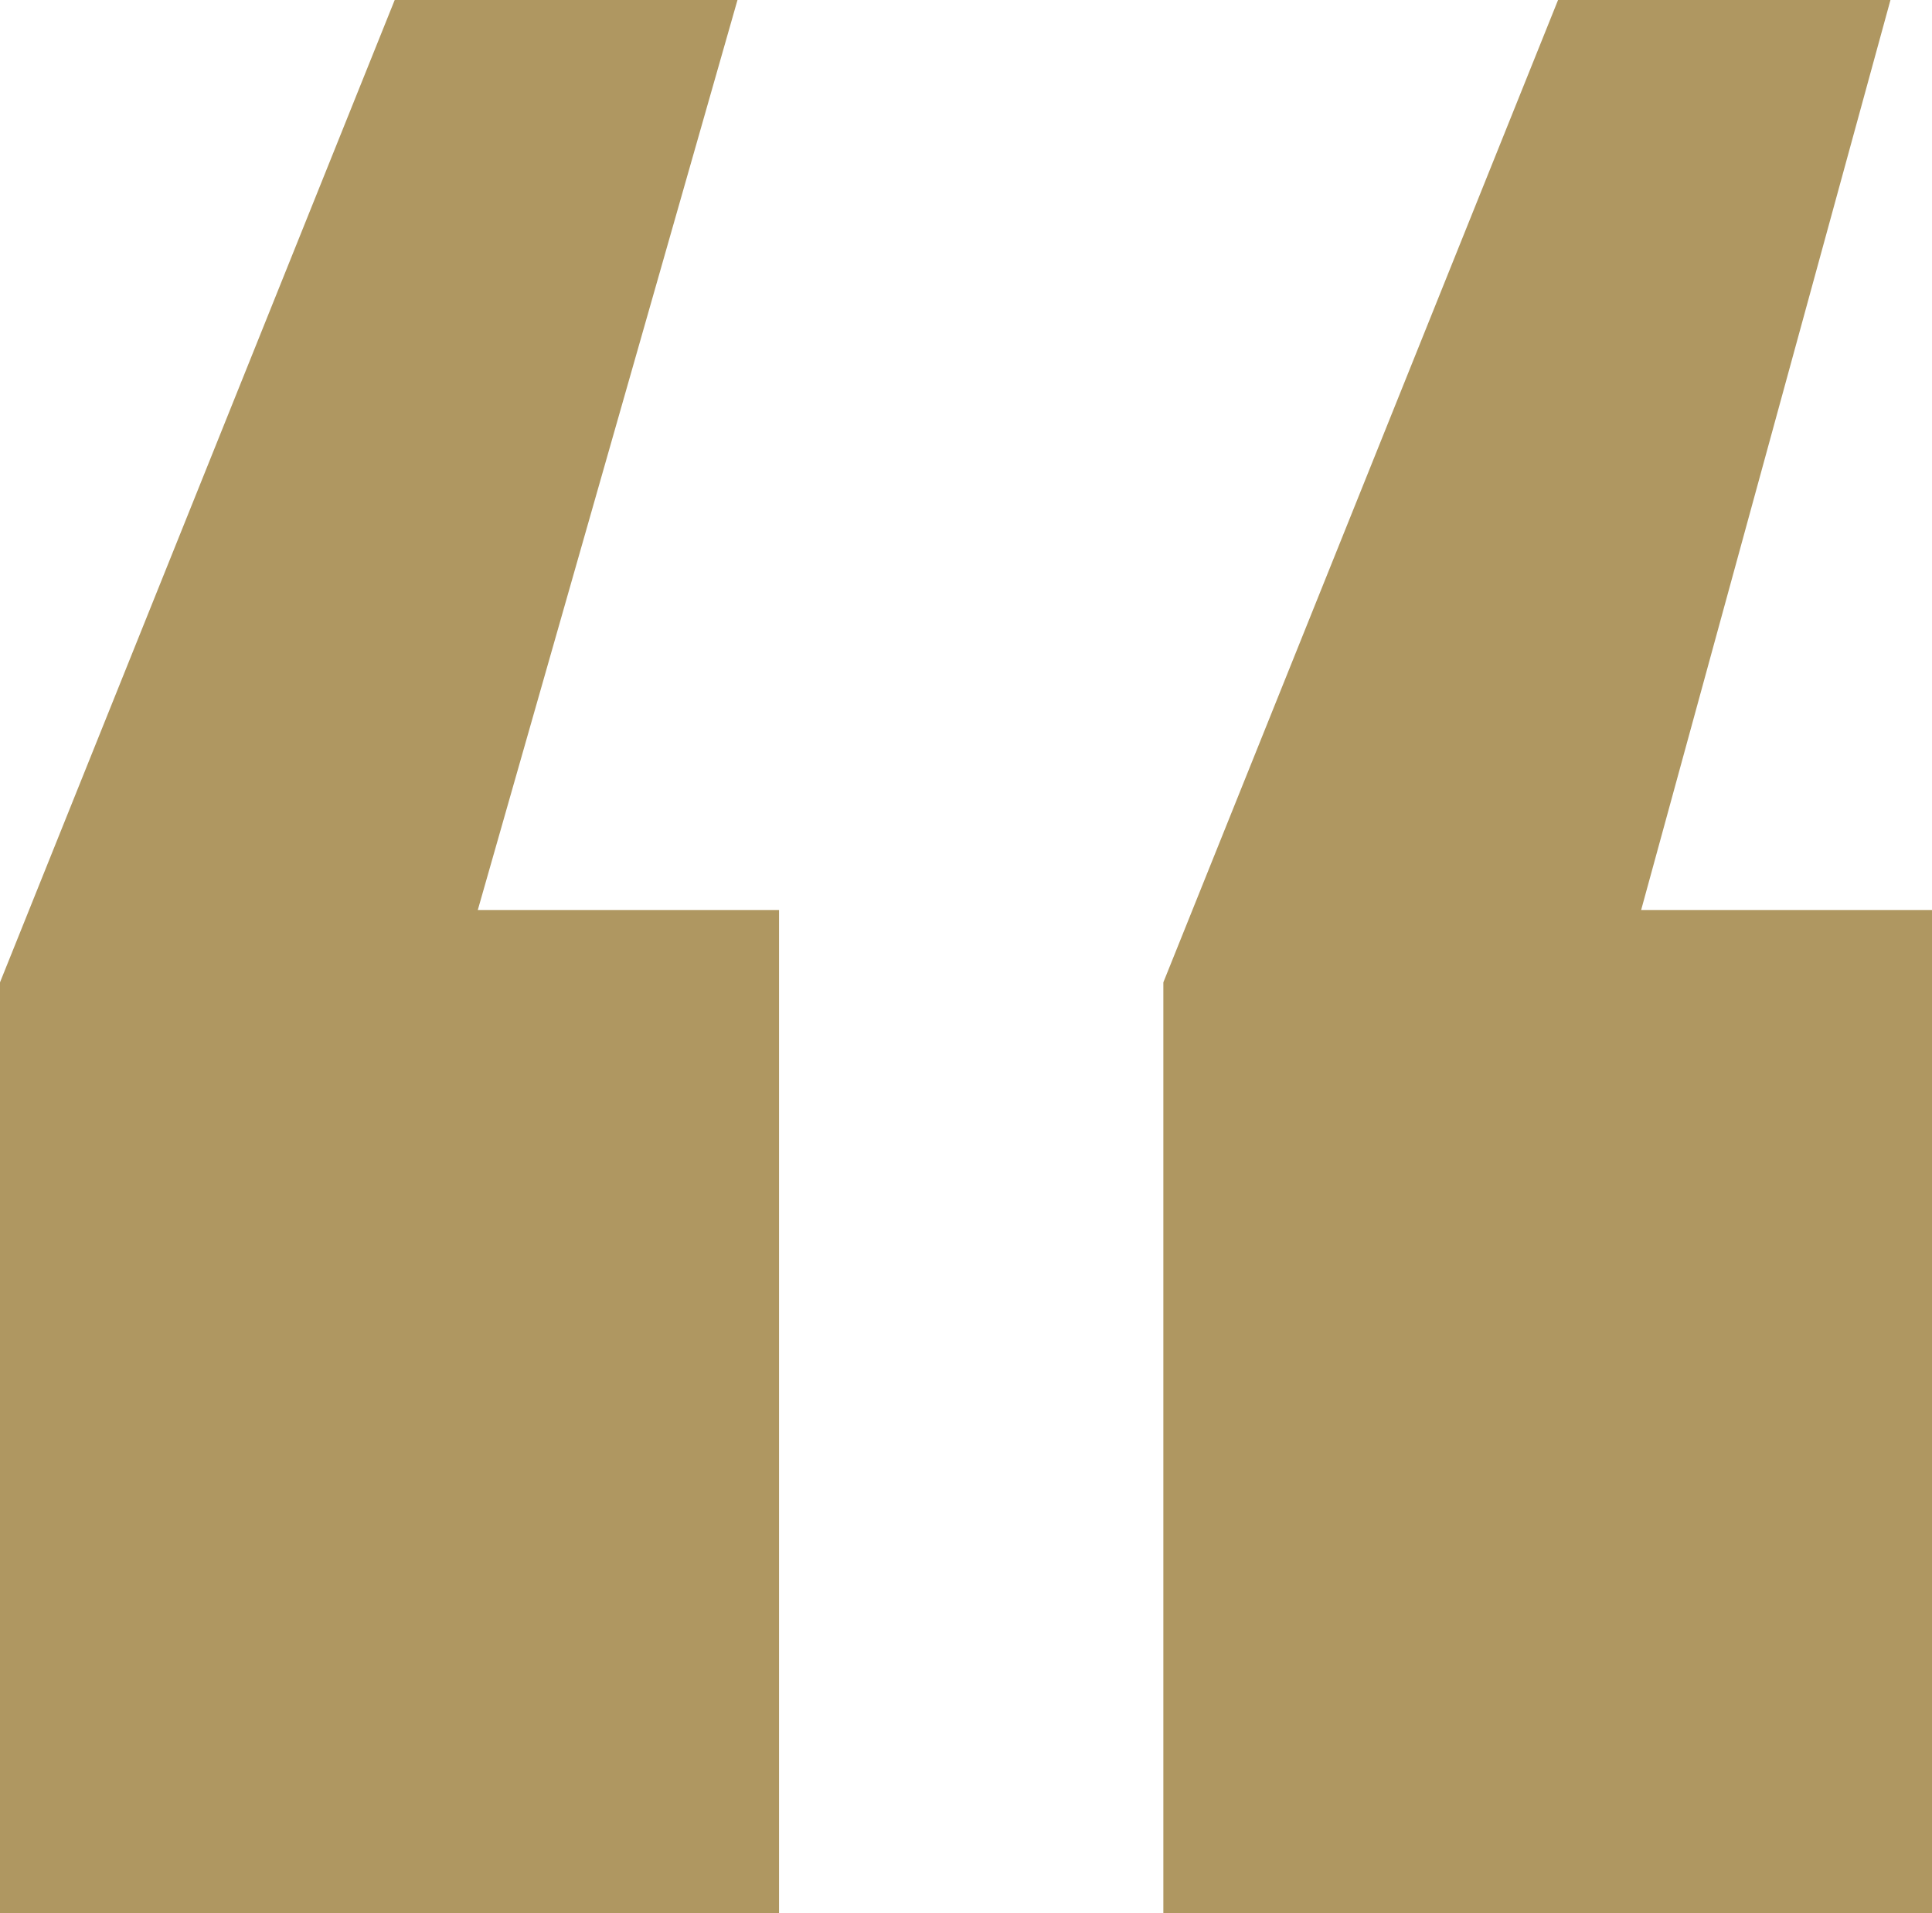
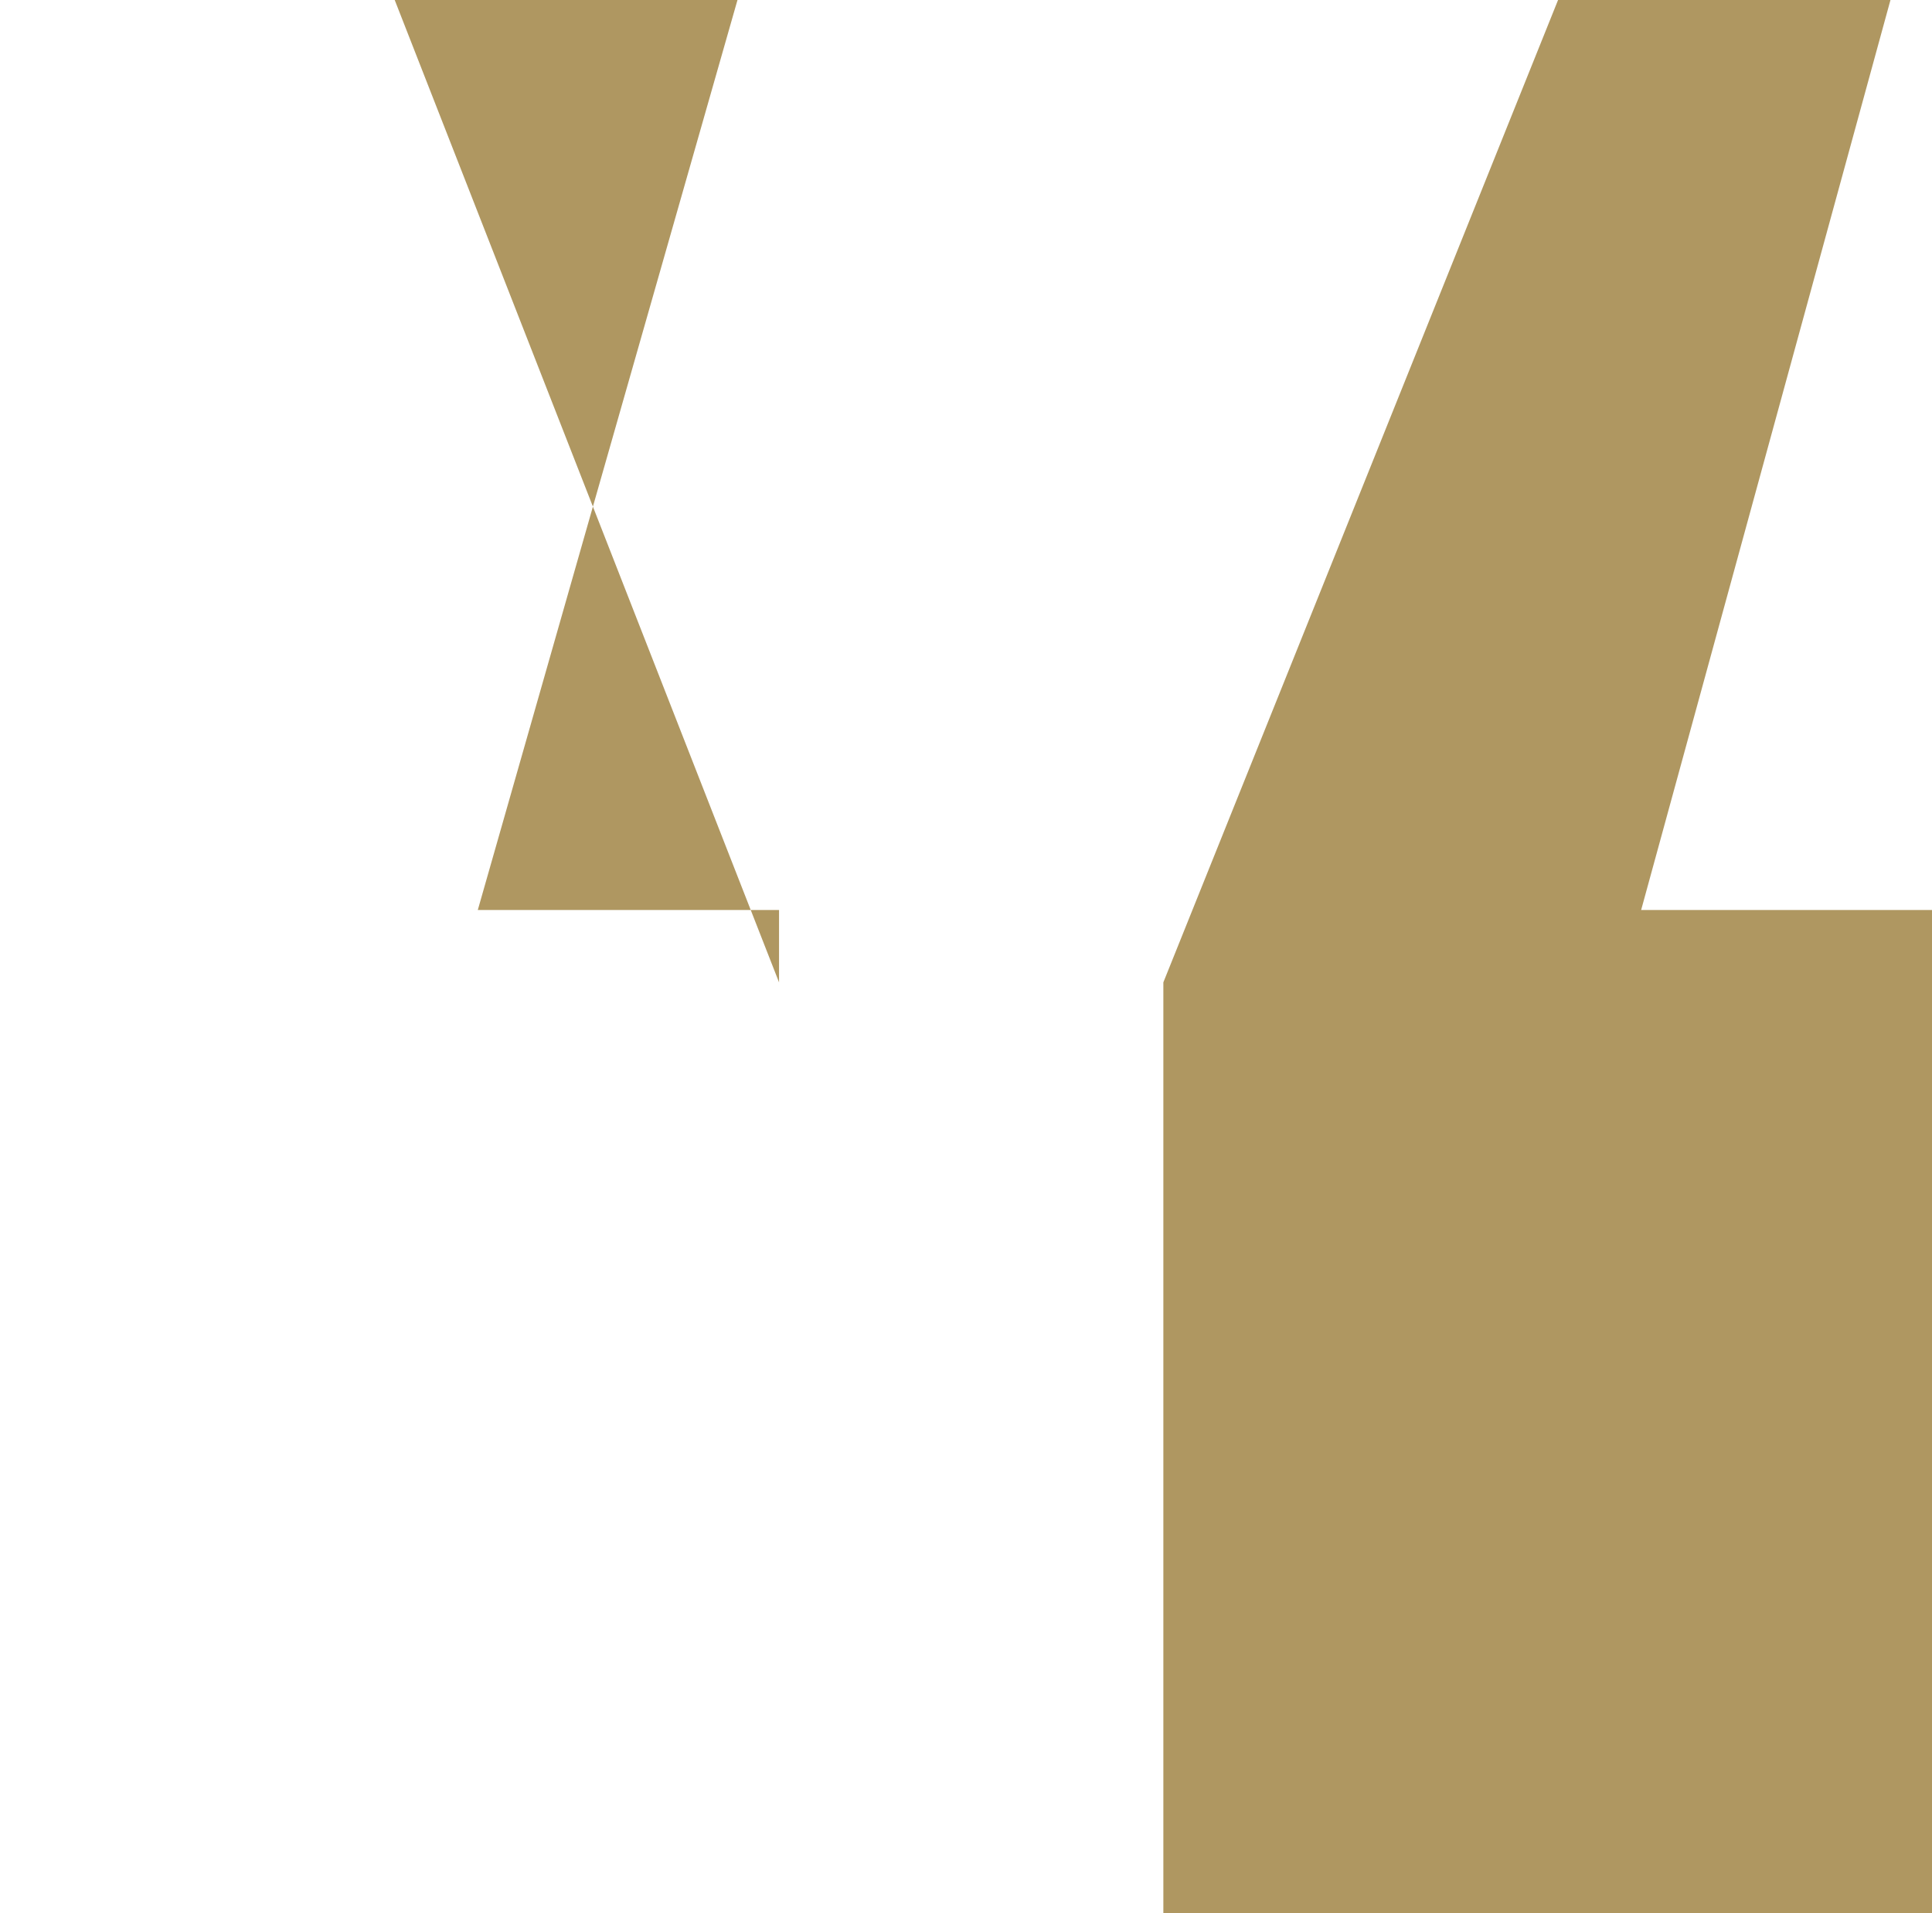
<svg xmlns="http://www.w3.org/2000/svg" width="100" height="99" viewBox="0 0 100 99" fill="none">
-   <path d="M20.43 0H38.172L24.731 47.092H40.323V99H0V50.838L20.43 0ZM80.645 0H97.85L84.946 47.092H100V99H60.215V50.838L80.645 0Z" fill="#AF9761" />
+   <path d="M20.43 0H38.172L24.731 47.092H40.323V99V50.838L20.43 0ZM80.645 0H97.85L84.946 47.092H100V99H60.215V50.838L80.645 0Z" fill="#AF9761" />
</svg>